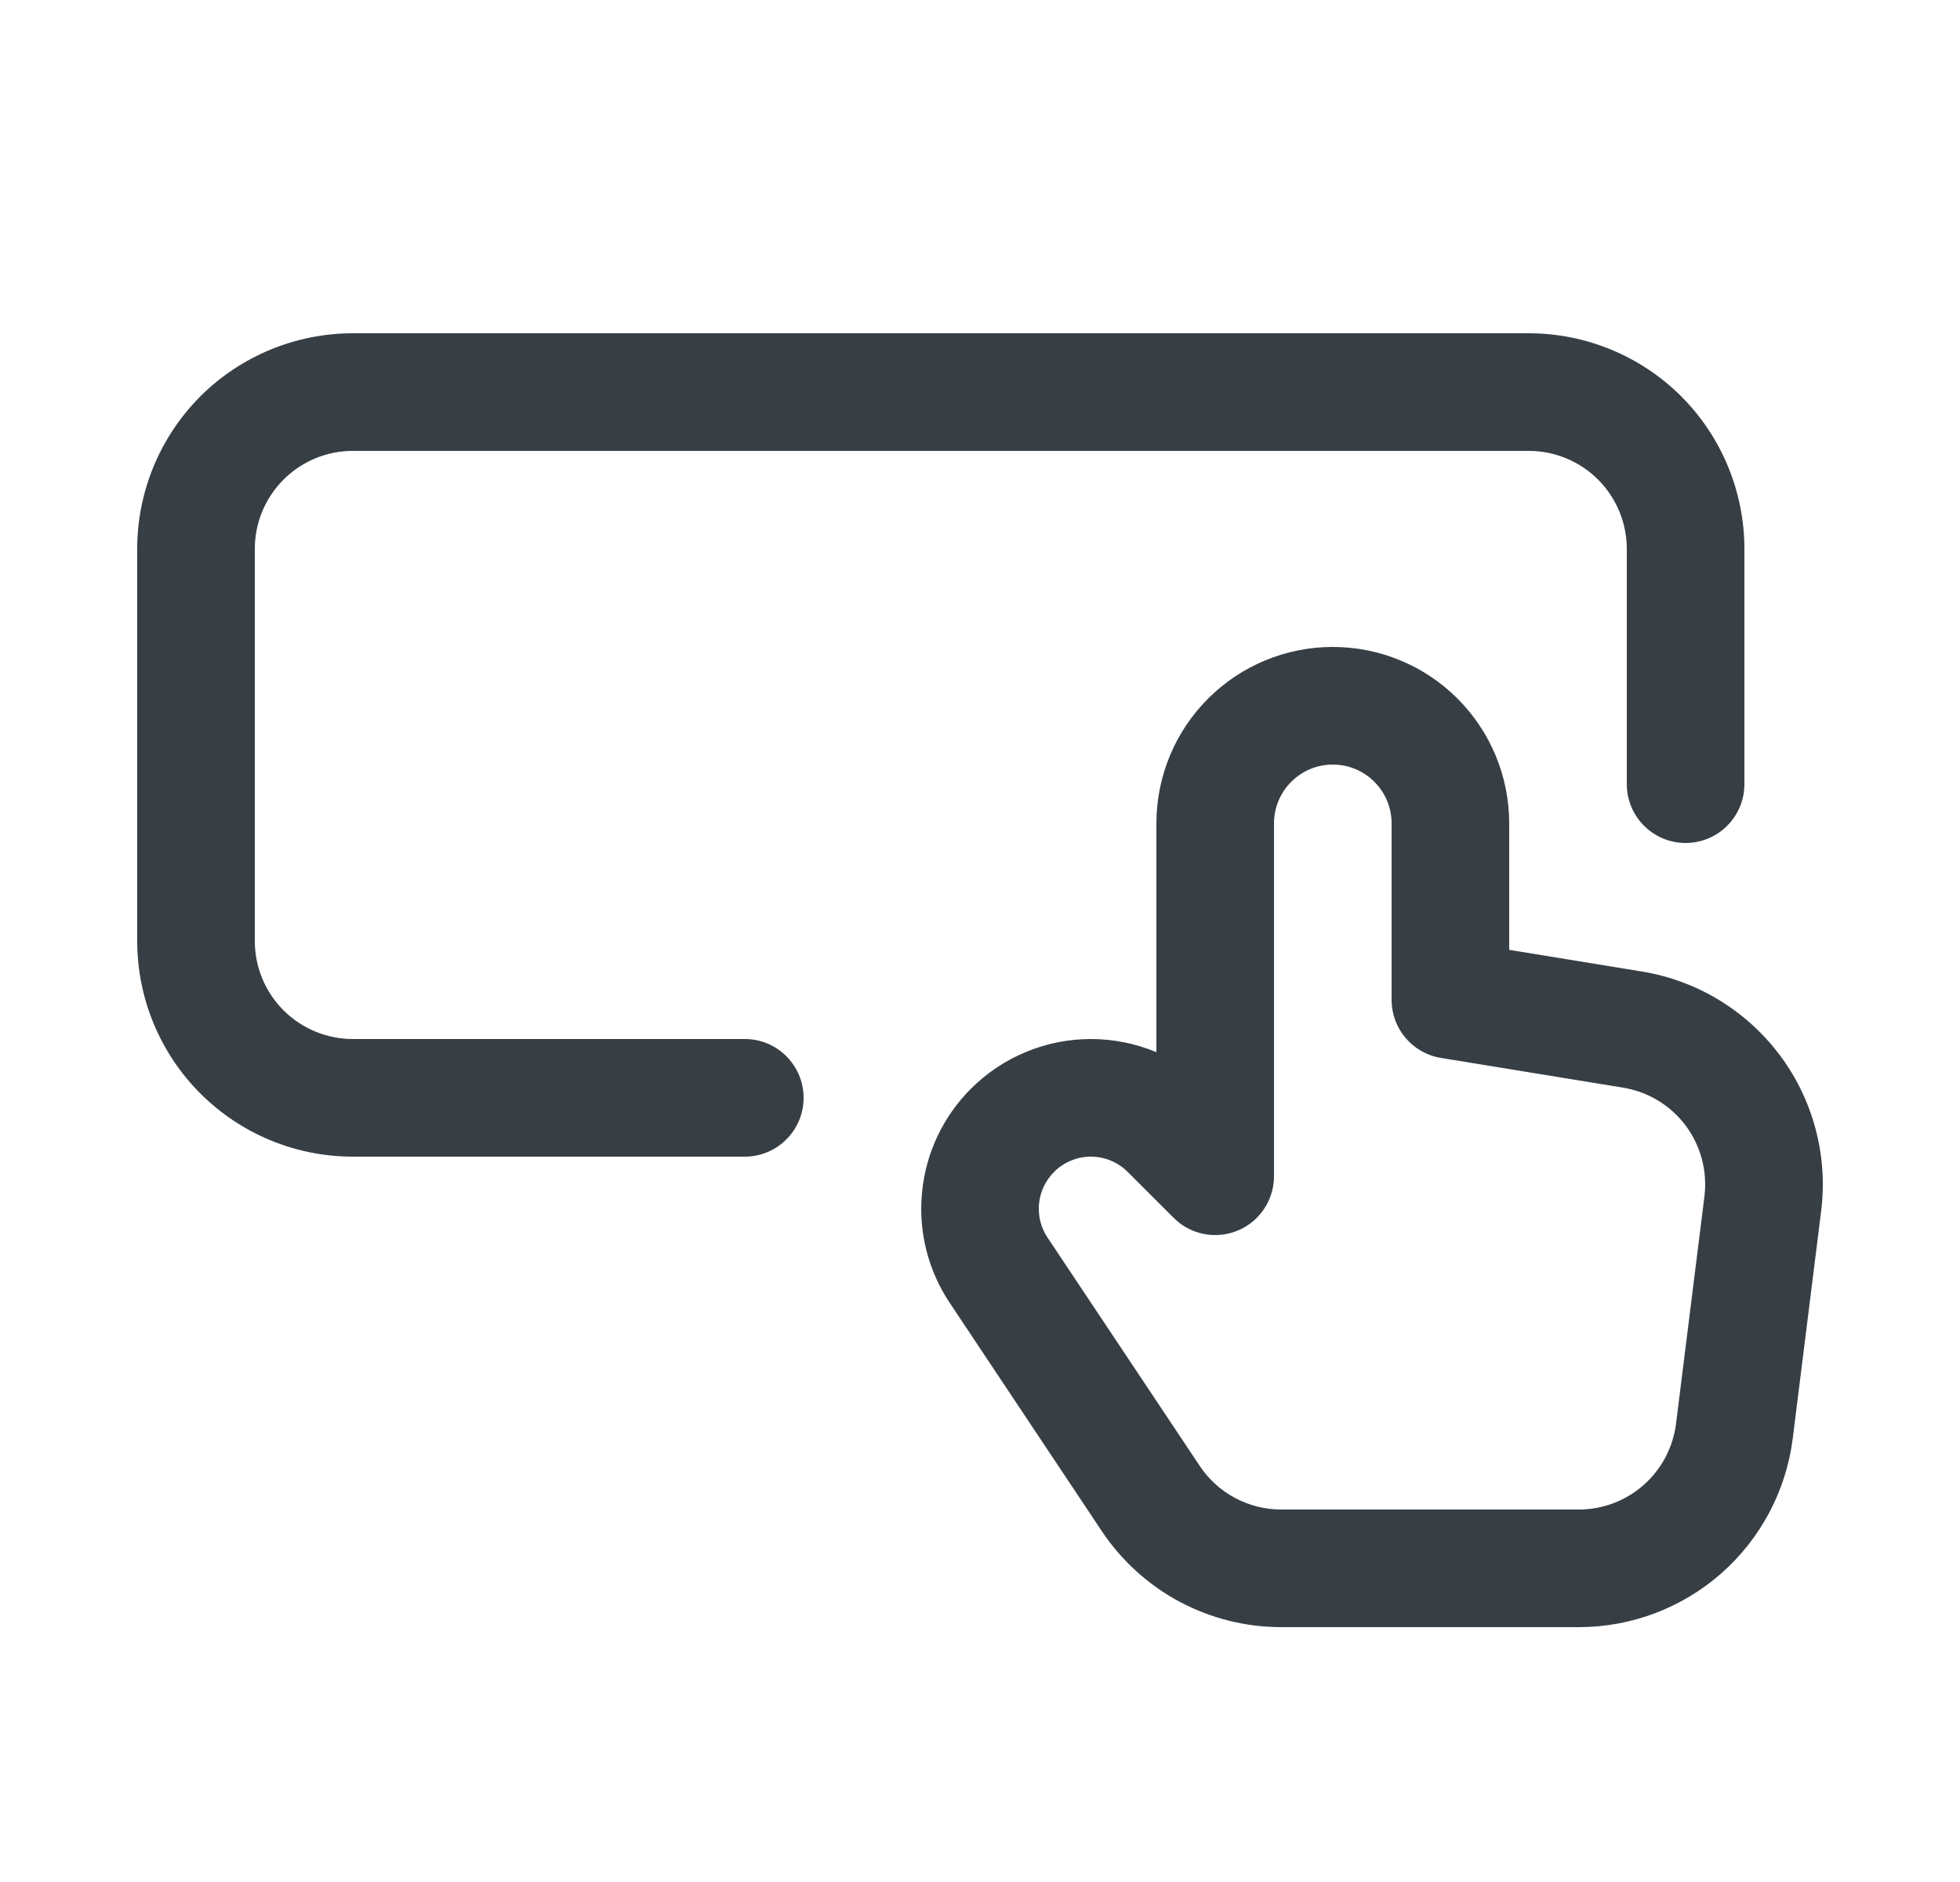
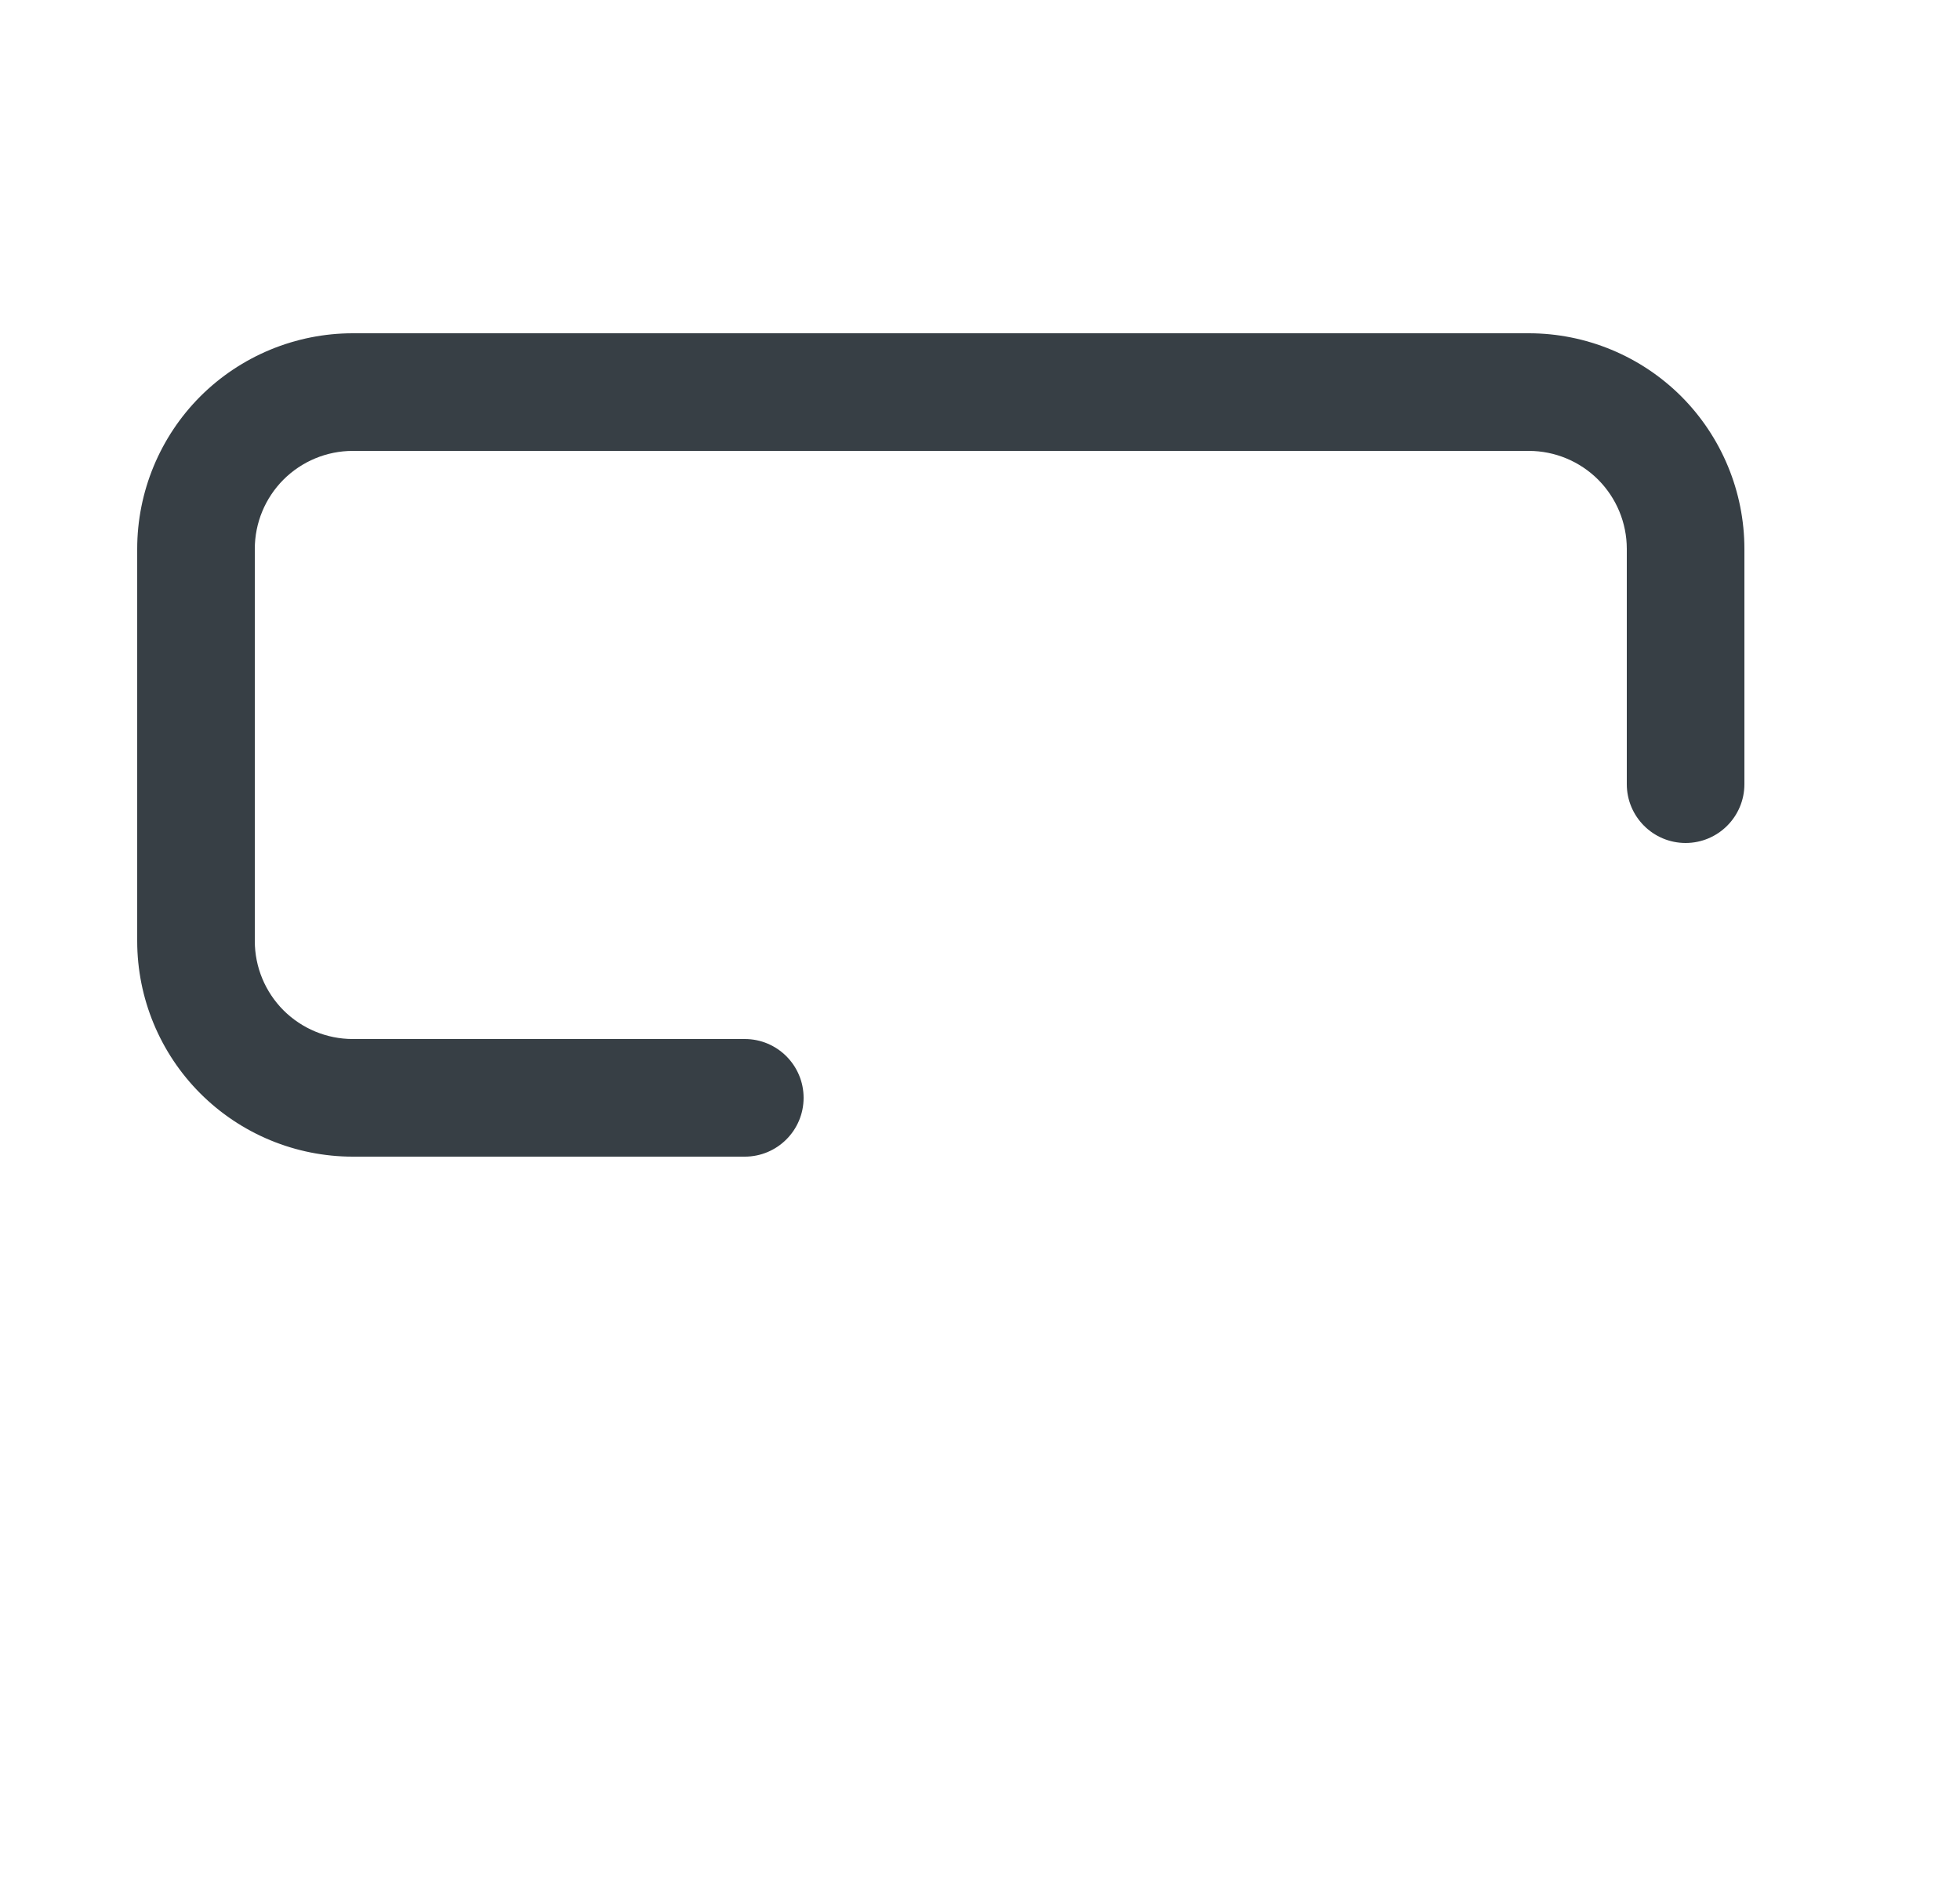
<svg xmlns="http://www.w3.org/2000/svg" width="25" height="24" viewBox="0 0 25 24" fill="#373F45">
  <path d="M3.616 6.116C3.851 5.882 4.168 5.75 4.5 5.75H19.5C19.831 5.75 20.149 5.882 20.384 6.116C20.618 6.351 20.75 6.668 20.75 7V10C20.75 10.414 21.086 10.75 21.5 10.75C21.914 10.75 22.25 10.414 22.25 10V7C22.25 6.271 21.96 5.571 21.445 5.055C20.929 4.54 20.229 4.25 19.5 4.25H4.5C3.771 4.25 3.071 4.54 2.555 5.055C2.04 5.571 1.75 6.271 1.75 7V12C1.75 12.729 2.04 13.429 2.555 13.944C3.071 14.46 3.771 14.75 4.5 14.75H9.5C9.914 14.75 10.25 14.414 10.25 14C10.25 13.586 9.914 13.25 9.5 13.25H4.5C4.168 13.25 3.851 13.118 3.616 12.884C3.382 12.649 3.25 12.332 3.25 12V7C3.25 6.668 3.382 6.351 3.616 6.116Z" />
-   <path fill-rule="evenodd" clip-rule="evenodd" d="M15.409 8.909C15.831 8.487 16.403 8.25 17 8.25C17.597 8.25 18.169 8.487 18.591 8.909C19.013 9.331 19.25 9.903 19.25 10.5V12.113L20.942 12.389C21.645 12.504 22.275 12.886 22.702 13.456C23.128 14.025 23.317 14.738 23.229 15.444L22.867 18.341C22.784 19.006 22.46 19.618 21.958 20.062C21.455 20.505 20.808 20.75 20.138 20.75H16.342C15.889 20.75 15.443 20.638 15.044 20.425C14.645 20.211 14.305 19.902 14.053 19.525L12.114 16.615C11.836 16.199 11.711 15.699 11.761 15.201C11.81 14.703 12.03 14.238 12.384 13.884C12.585 13.683 12.823 13.524 13.086 13.415C13.349 13.306 13.63 13.25 13.914 13.25C14.199 13.25 14.48 13.306 14.743 13.415L14.75 13.418V10.5C14.75 9.903 14.987 9.331 15.409 8.909ZM14.169 14.801C14.249 14.834 14.322 14.883 14.384 14.945L14.97 15.53C15.184 15.745 15.507 15.809 15.787 15.693C16.067 15.577 16.25 15.303 16.25 15V10.5C16.25 10.301 16.329 10.11 16.47 9.97C16.61 9.829 16.801 9.75 17 9.75C17.199 9.75 17.39 9.829 17.53 9.97C17.671 10.11 17.75 10.301 17.75 10.5V12.751C17.75 13.118 18.016 13.432 18.379 13.491L20.701 13.87C21.02 13.922 21.307 14.095 21.501 14.354C21.694 14.613 21.78 14.937 21.74 15.258L21.378 18.155C21.34 18.457 21.194 18.735 20.965 18.937C20.737 19.139 20.442 19.25 20.138 19.25H16.342C16.136 19.25 15.933 19.199 15.752 19.102C15.57 19.005 15.416 18.864 15.302 18.693L13.362 15.783C13.276 15.655 13.238 15.502 13.253 15.349C13.268 15.196 13.336 15.053 13.445 14.945C13.506 14.883 13.579 14.834 13.66 14.801C13.741 14.767 13.827 14.75 13.914 14.75C14.002 14.75 14.088 14.767 14.169 14.801Z" />
</svg>